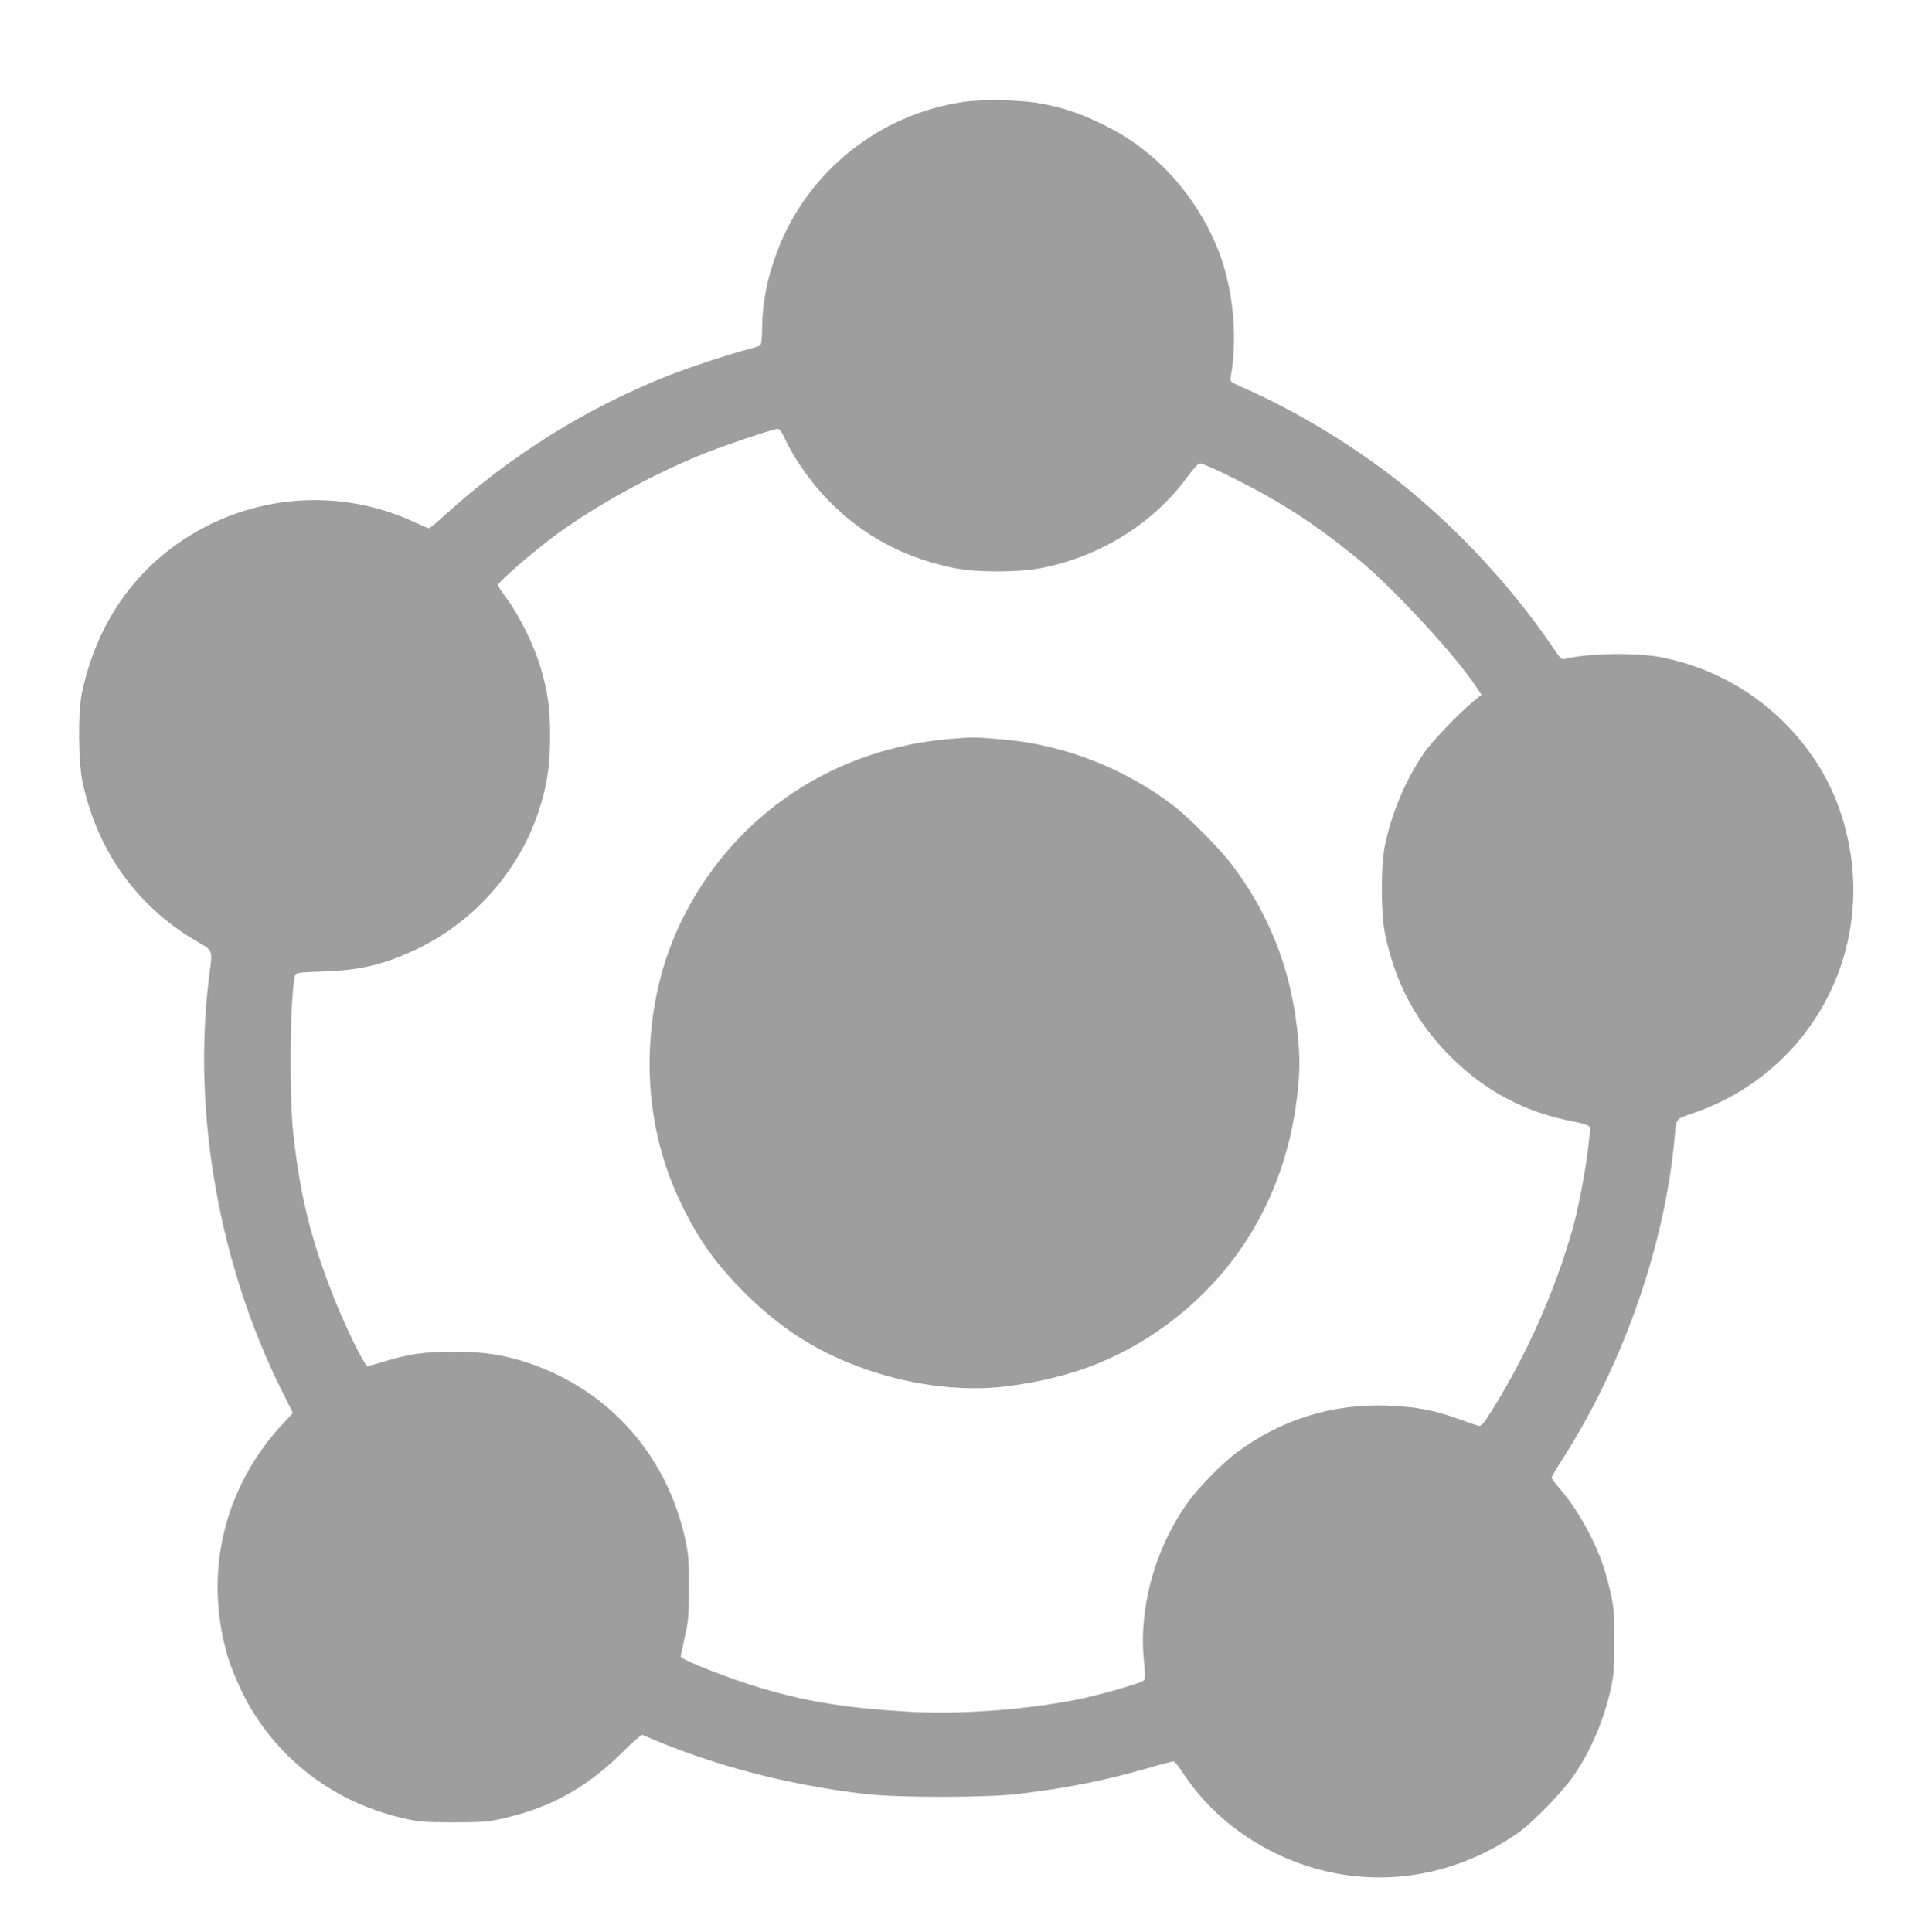
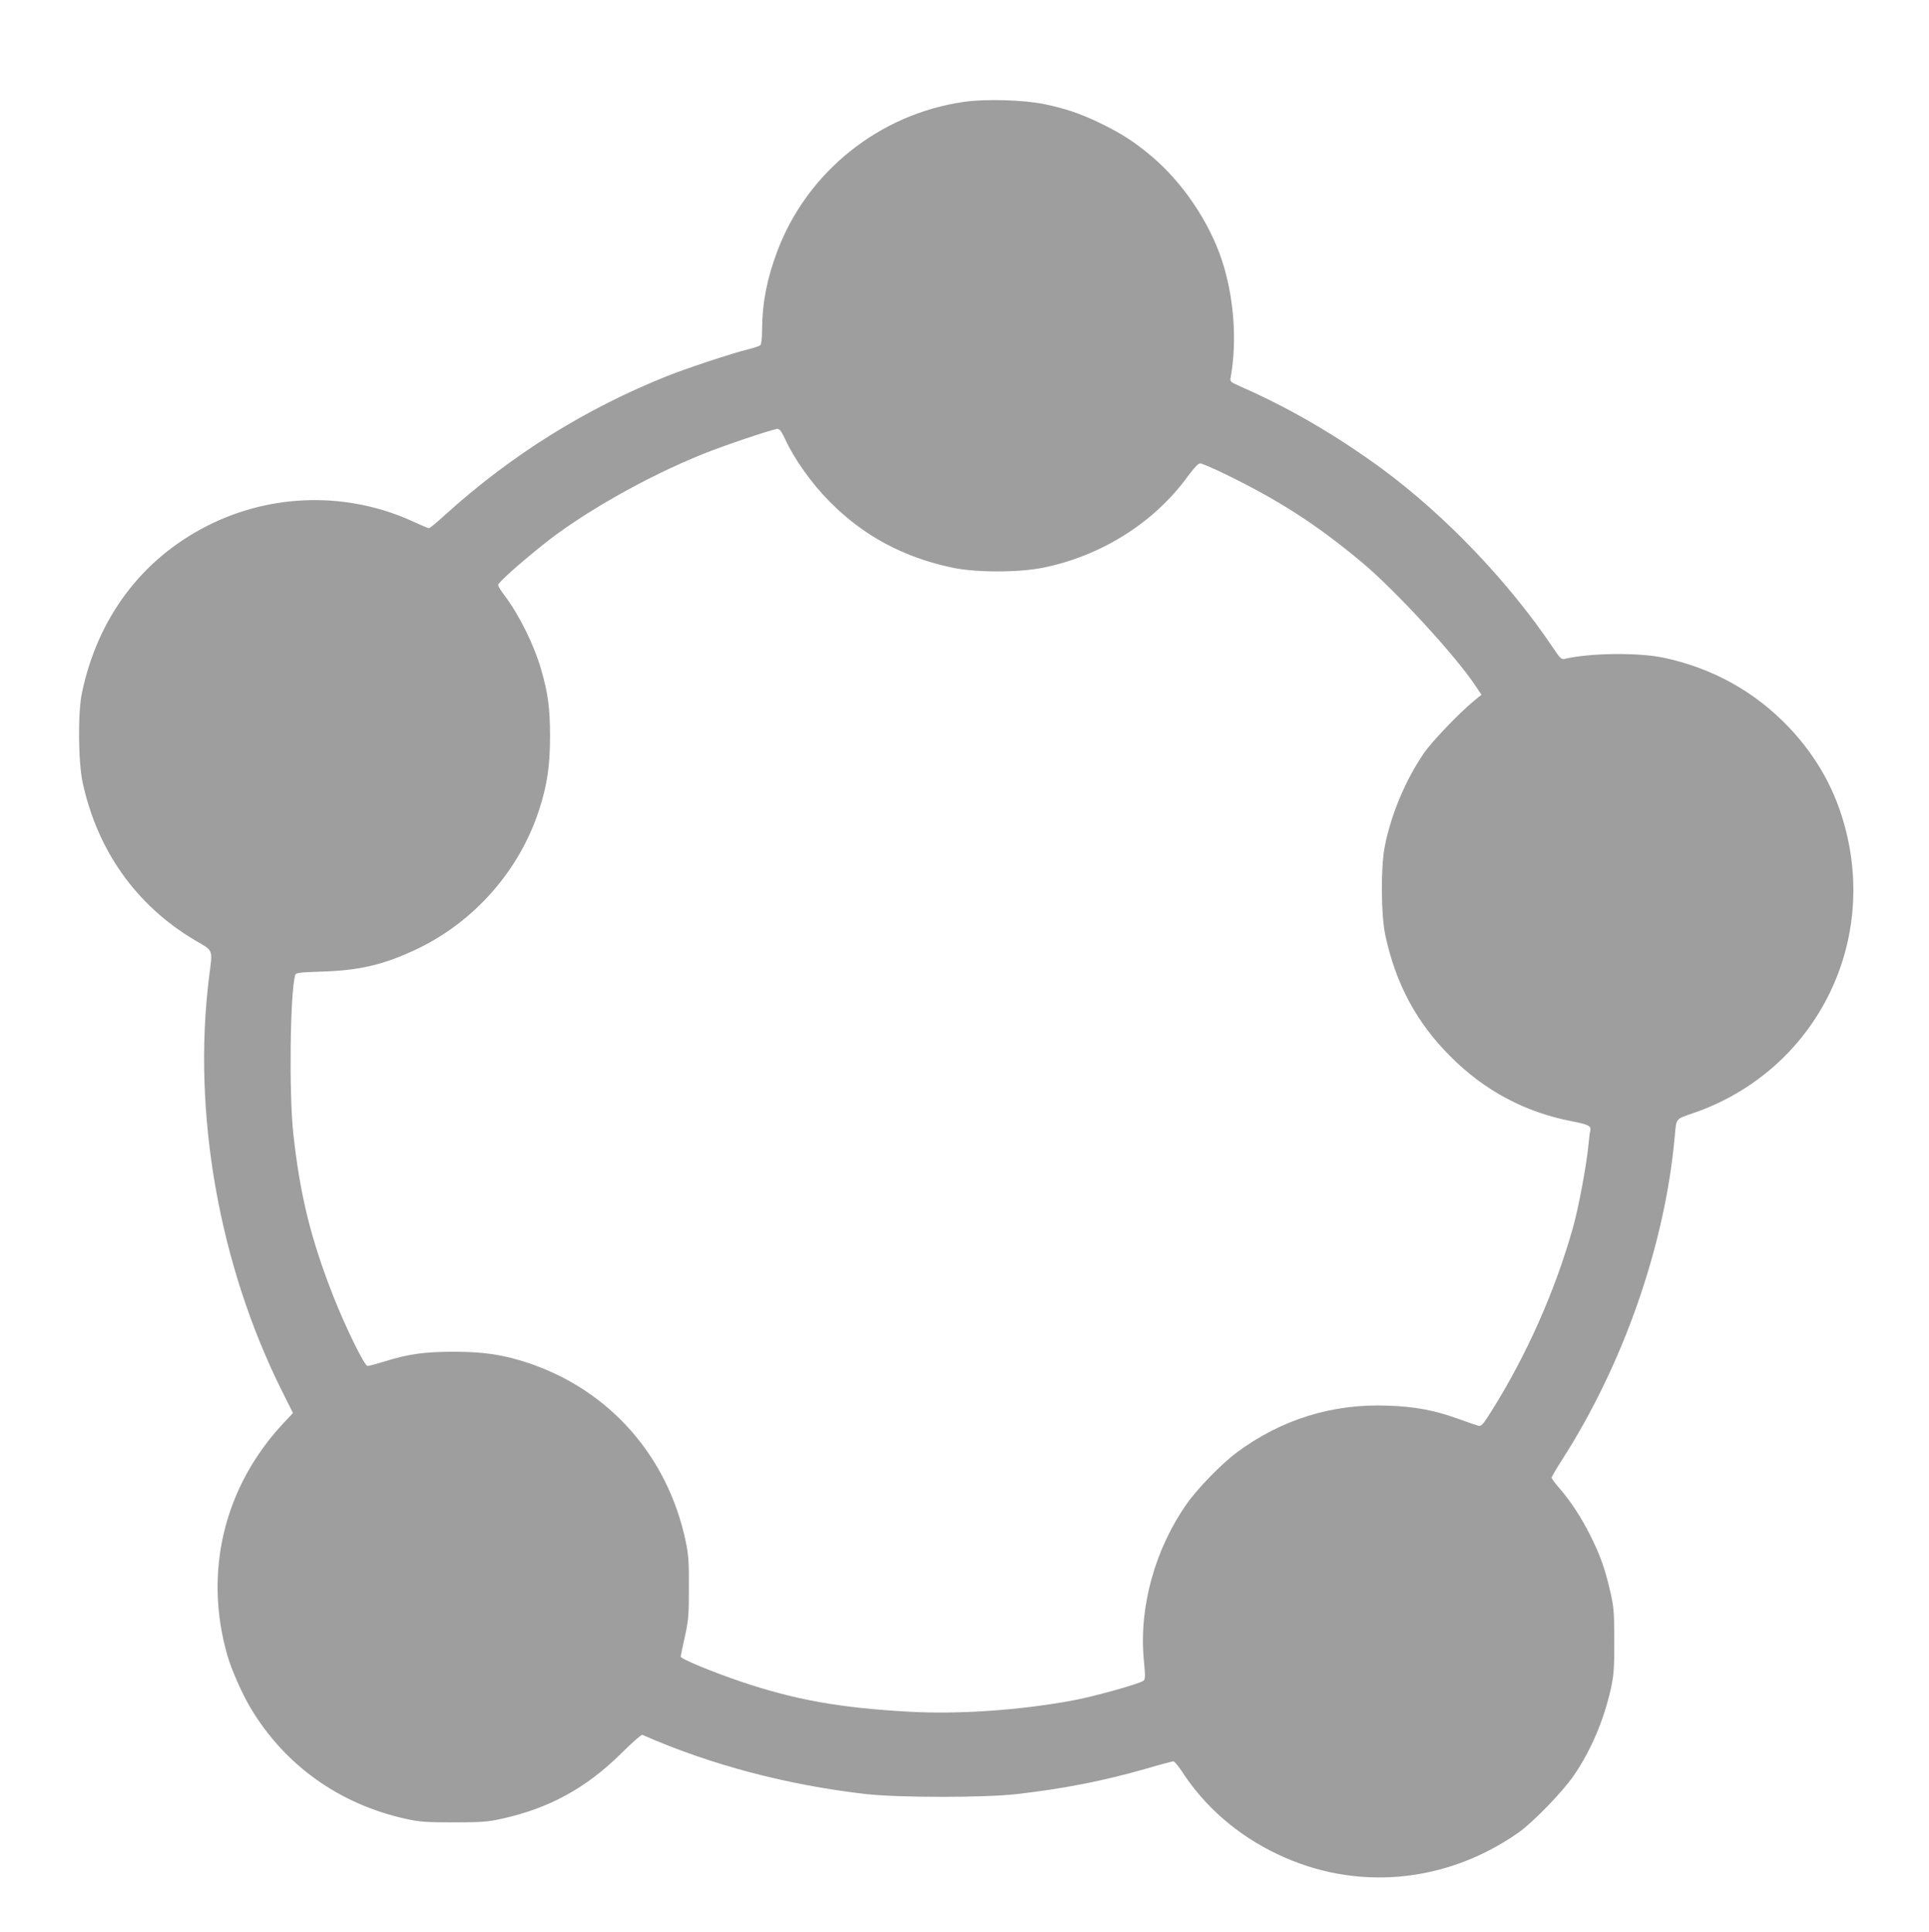
<svg xmlns="http://www.w3.org/2000/svg" version="1.0" width="1278pt" height="1280pt" viewBox="0 0 1278 1280" preserveAspectRatio="xMidYMid meet">
  <g transform="translate(0,1280) scale(0.1,-0.1)" fill="#9e9e9e" stroke="none">
    <path d="M6386 12125 c-560 -80 -1038 -463 -1236 -989 -68 -179 -100 -343 -101 -517 0 -62 -5 -101 -12 -107 -7 -5 -43 -17 -82 -27 -107 -26 -396 -122 -531 -175 -546 -218 -1036 -524 -1476 -922 -53 -49 -101 -88 -106 -88 -5 0 -47 18 -93 39 -438 205 -948 196 -1380 -25 -432 -221 -722 -608 -826 -1104 -28 -131 -25 -459 5 -597 98 -450 354 -810 739 -1040 131 -77 122 -56 98 -247 -112 -902 67 -1911 486 -2748 l70 -140 -61 -65 c-396 -422 -533 -989 -373 -1543 27 -94 98 -254 153 -346 228 -382 592 -640 1034 -736 86 -19 133 -22 311 -22 180 0 225 3 311 22 319 69 565 203 799 434 71 71 134 126 140 124 452 -199 960 -333 1485 -393 218 -24 781 -24 995 0 319 37 572 87 853 167 95 28 178 50 186 50 7 0 32 -30 56 -66 151 -234 369 -423 631 -548 520 -249 1117 -196 1599 142 97 68 295 273 368 380 113 166 196 361 244 572 20 93 23 130 23 320 -1 200 -3 224 -29 335 -35 149 -65 232 -129 360 -59 119 -130 227 -203 312 -30 33 -54 66 -54 73 0 6 31 59 69 118 406 633 681 1420 746 2137 12 130 3 118 123 160 778 267 1213 1070 1012 1870 -65 262 -191 489 -379 687 -224 235 -502 390 -827 460 -172 36 -493 32 -660 -8 -18 -5 -31 8 -74 73 -295 439 -717 880 -1134 1187 -302 221 -613 403 -935 544 -72 32 -73 33 -67 65 43 241 21 534 -60 777 -86 256 -261 513 -466 686 -116 97 -204 153 -343 220 -129 62 -223 94 -366 124 -135 28 -390 36 -533 15z m-1220 -2173 c6 -4 22 -32 36 -62 60 -131 174 -292 293 -412 224 -227 488 -370 815 -439 153 -33 437 -33 597 -1 389 78 740 299 963 607 41 55 69 85 81 85 11 0 88 -33 172 -74 352 -172 594 -328 892 -575 223 -185 626 -622 762 -827 l38 -57 -55 -45 c-97 -81 -274 -265 -327 -343 -122 -178 -218 -408 -259 -619 -27 -142 -25 -448 4 -587 69 -321 207 -579 432 -803 226 -227 495 -370 809 -430 104 -20 124 -31 117 -60 -3 -8 -7 -46 -11 -85 -13 -142 -67 -429 -105 -563 -119 -419 -305 -839 -538 -1210 -55 -88 -68 -103 -86 -99 -11 3 -70 23 -131 45 -162 59 -292 83 -475 89 -366 13 -701 -92 -996 -310 -98 -73 -259 -237 -331 -340 -211 -300 -318 -685 -285 -1034 11 -113 10 -129 -3 -139 -28 -21 -330 -105 -466 -130 -357 -66 -756 -93 -1086 -75 -462 26 -752 78 -1113 199 -189 64 -400 151 -400 166 0 6 12 65 27 131 24 109 27 139 27 325 1 177 -3 220 -22 312 -120 563 -505 997 -1040 1177 -165 55 -296 75 -492 75 -195 0 -300 -14 -462 -64 -53 -17 -104 -30 -113 -30 -20 0 -145 254 -228 465 -148 377 -219 665 -264 1075 -29 272 -21 935 13 1051 4 14 30 17 182 22 247 8 406 46 622 148 381 181 679 519 810 918 55 168 74 296 74 491 0 189 -13 286 -59 445 -48 165 -145 360 -241 488 -24 31 -44 64 -44 71 0 15 126 129 290 261 260 211 693 457 1070 608 139 56 424 152 490 166 3 0 10 -3 16 -7z" />
-     <path d="M6290 7904 c-761 -65 -1404 -490 -1752 -1159 -131 -253 -208 -533 -229 -834 -27 -400 46 -772 220 -1120 113 -224 221 -372 405 -557 226 -225 456 -376 741 -484 328 -125 689 -174 995 -135 419 53 748 179 1060 408 481 354 781 871 860 1482 24 187 25 296 4 475 -47 417 -191 774 -440 1101 -79 102 -279 304 -379 380 -323 248 -722 404 -1123 439 -193 17 -211 17 -362 4z" />
  </g>
</svg>